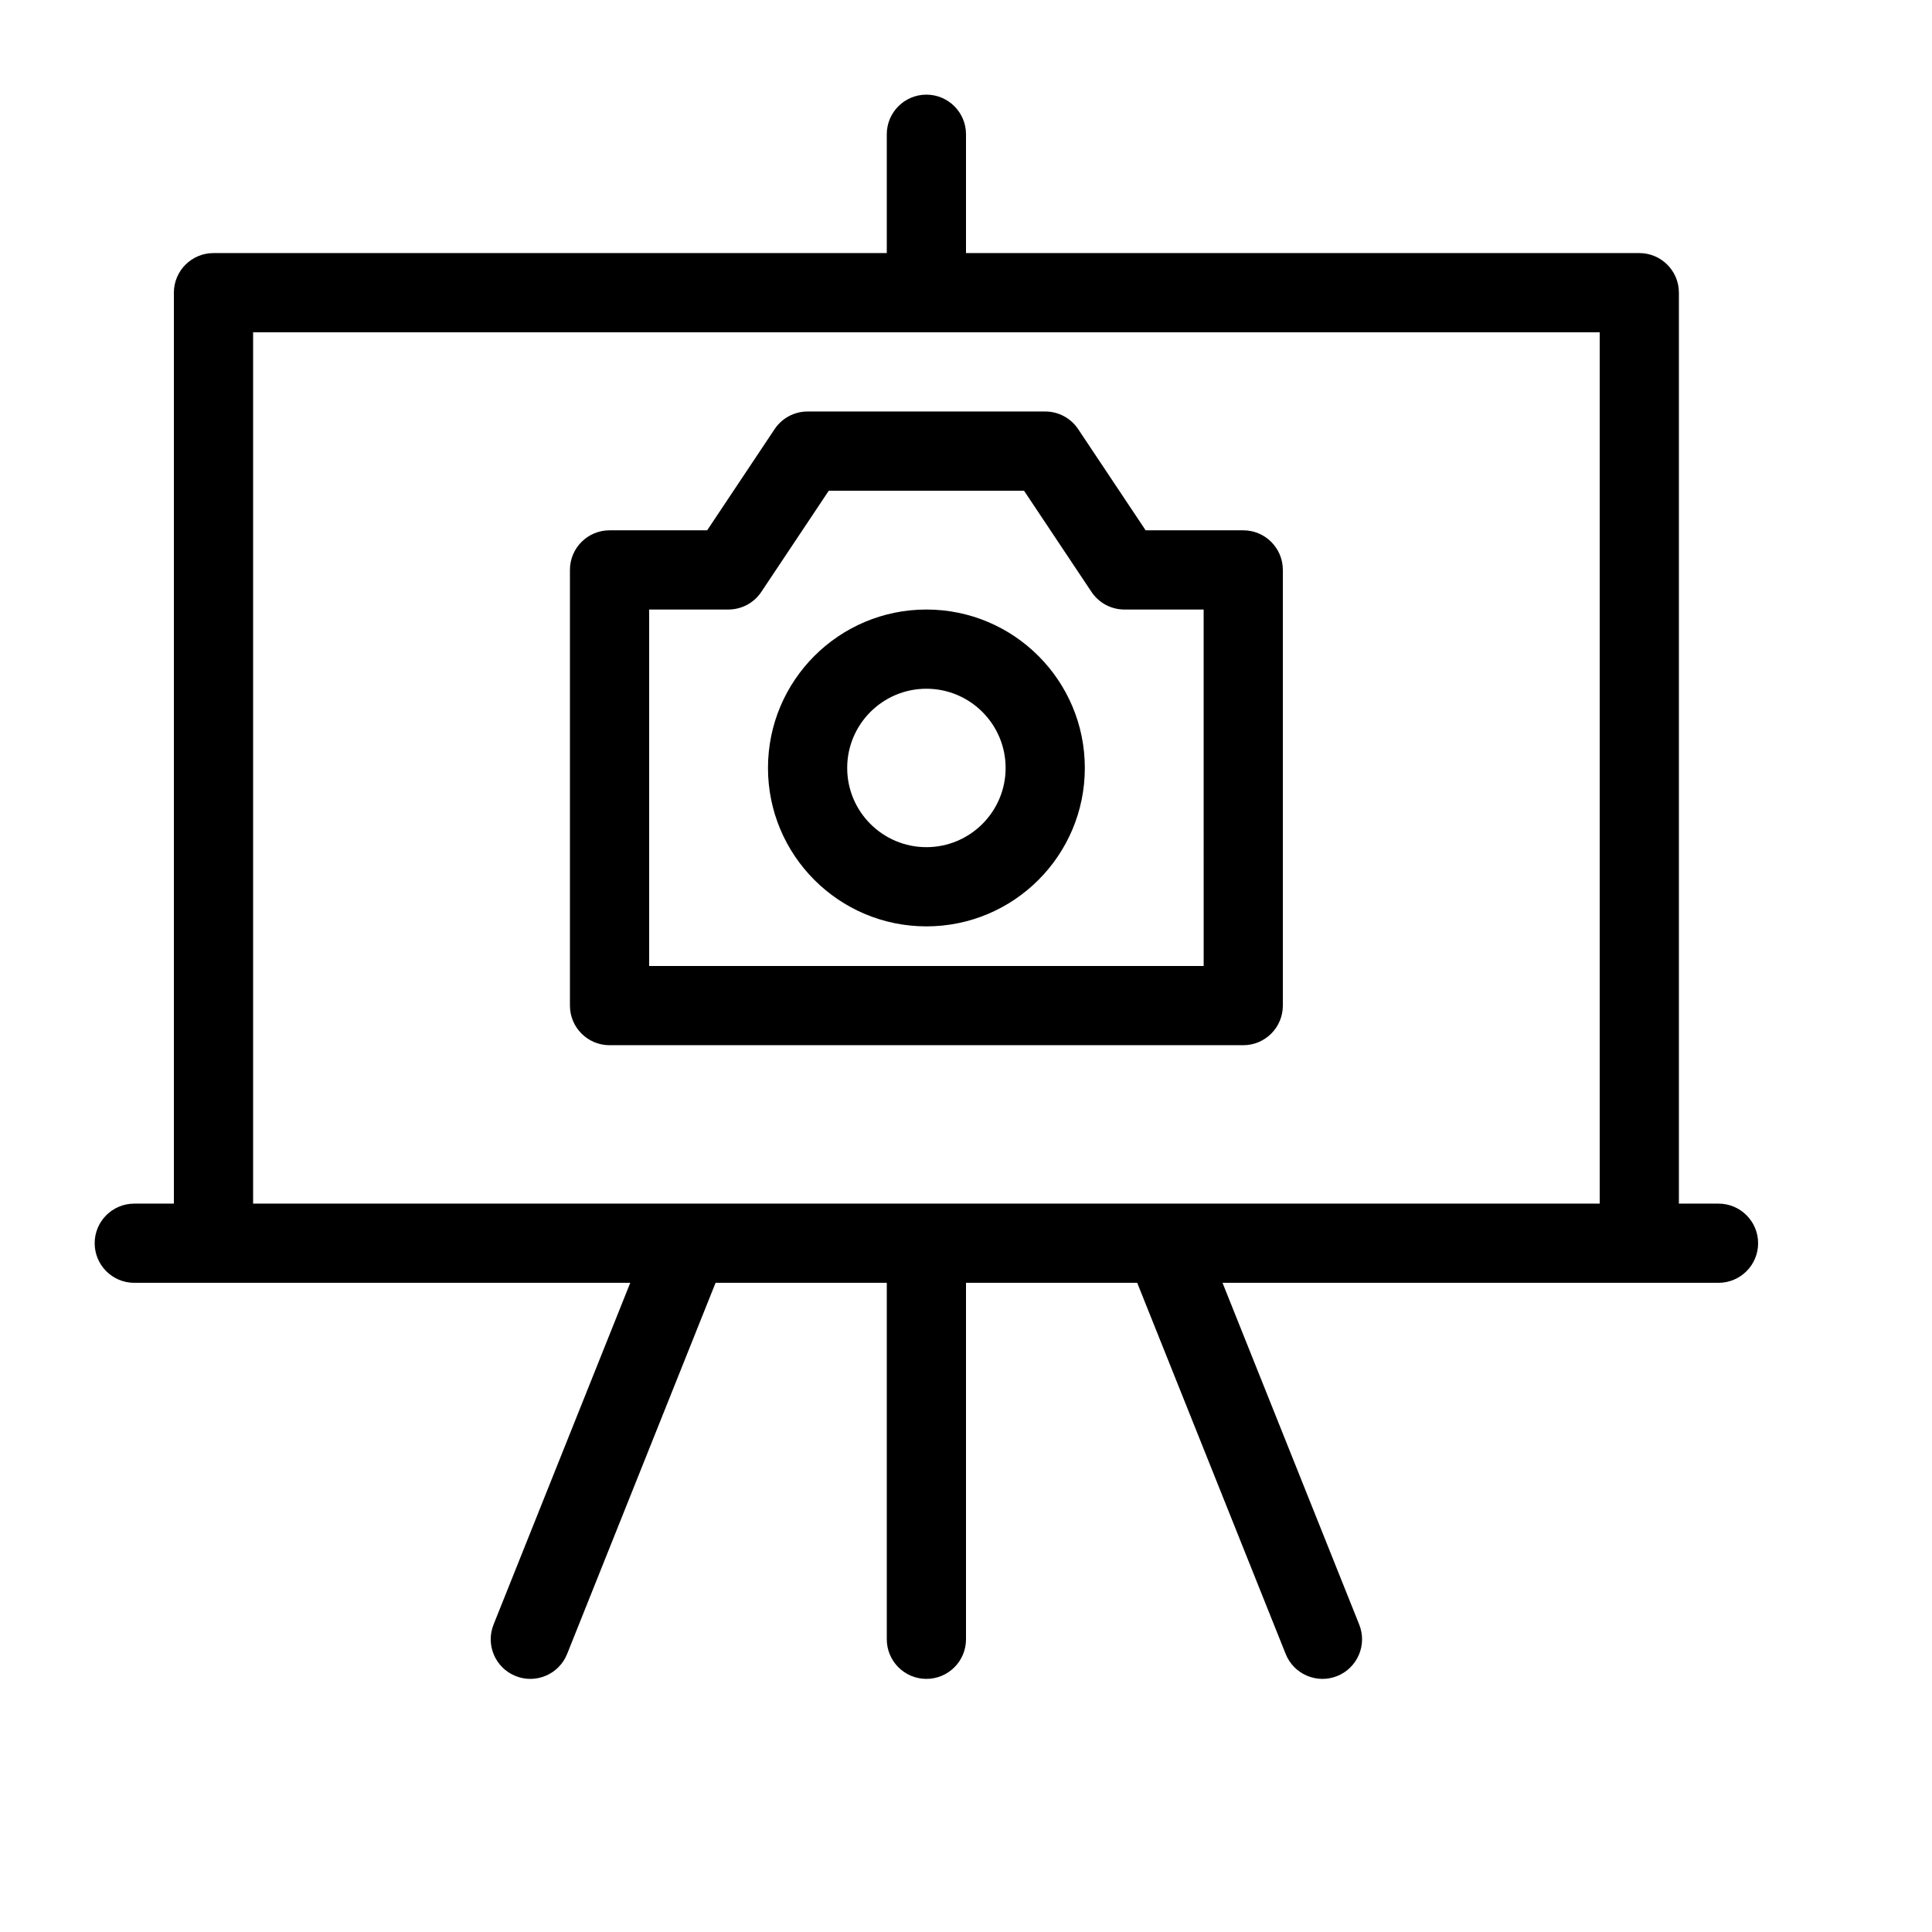
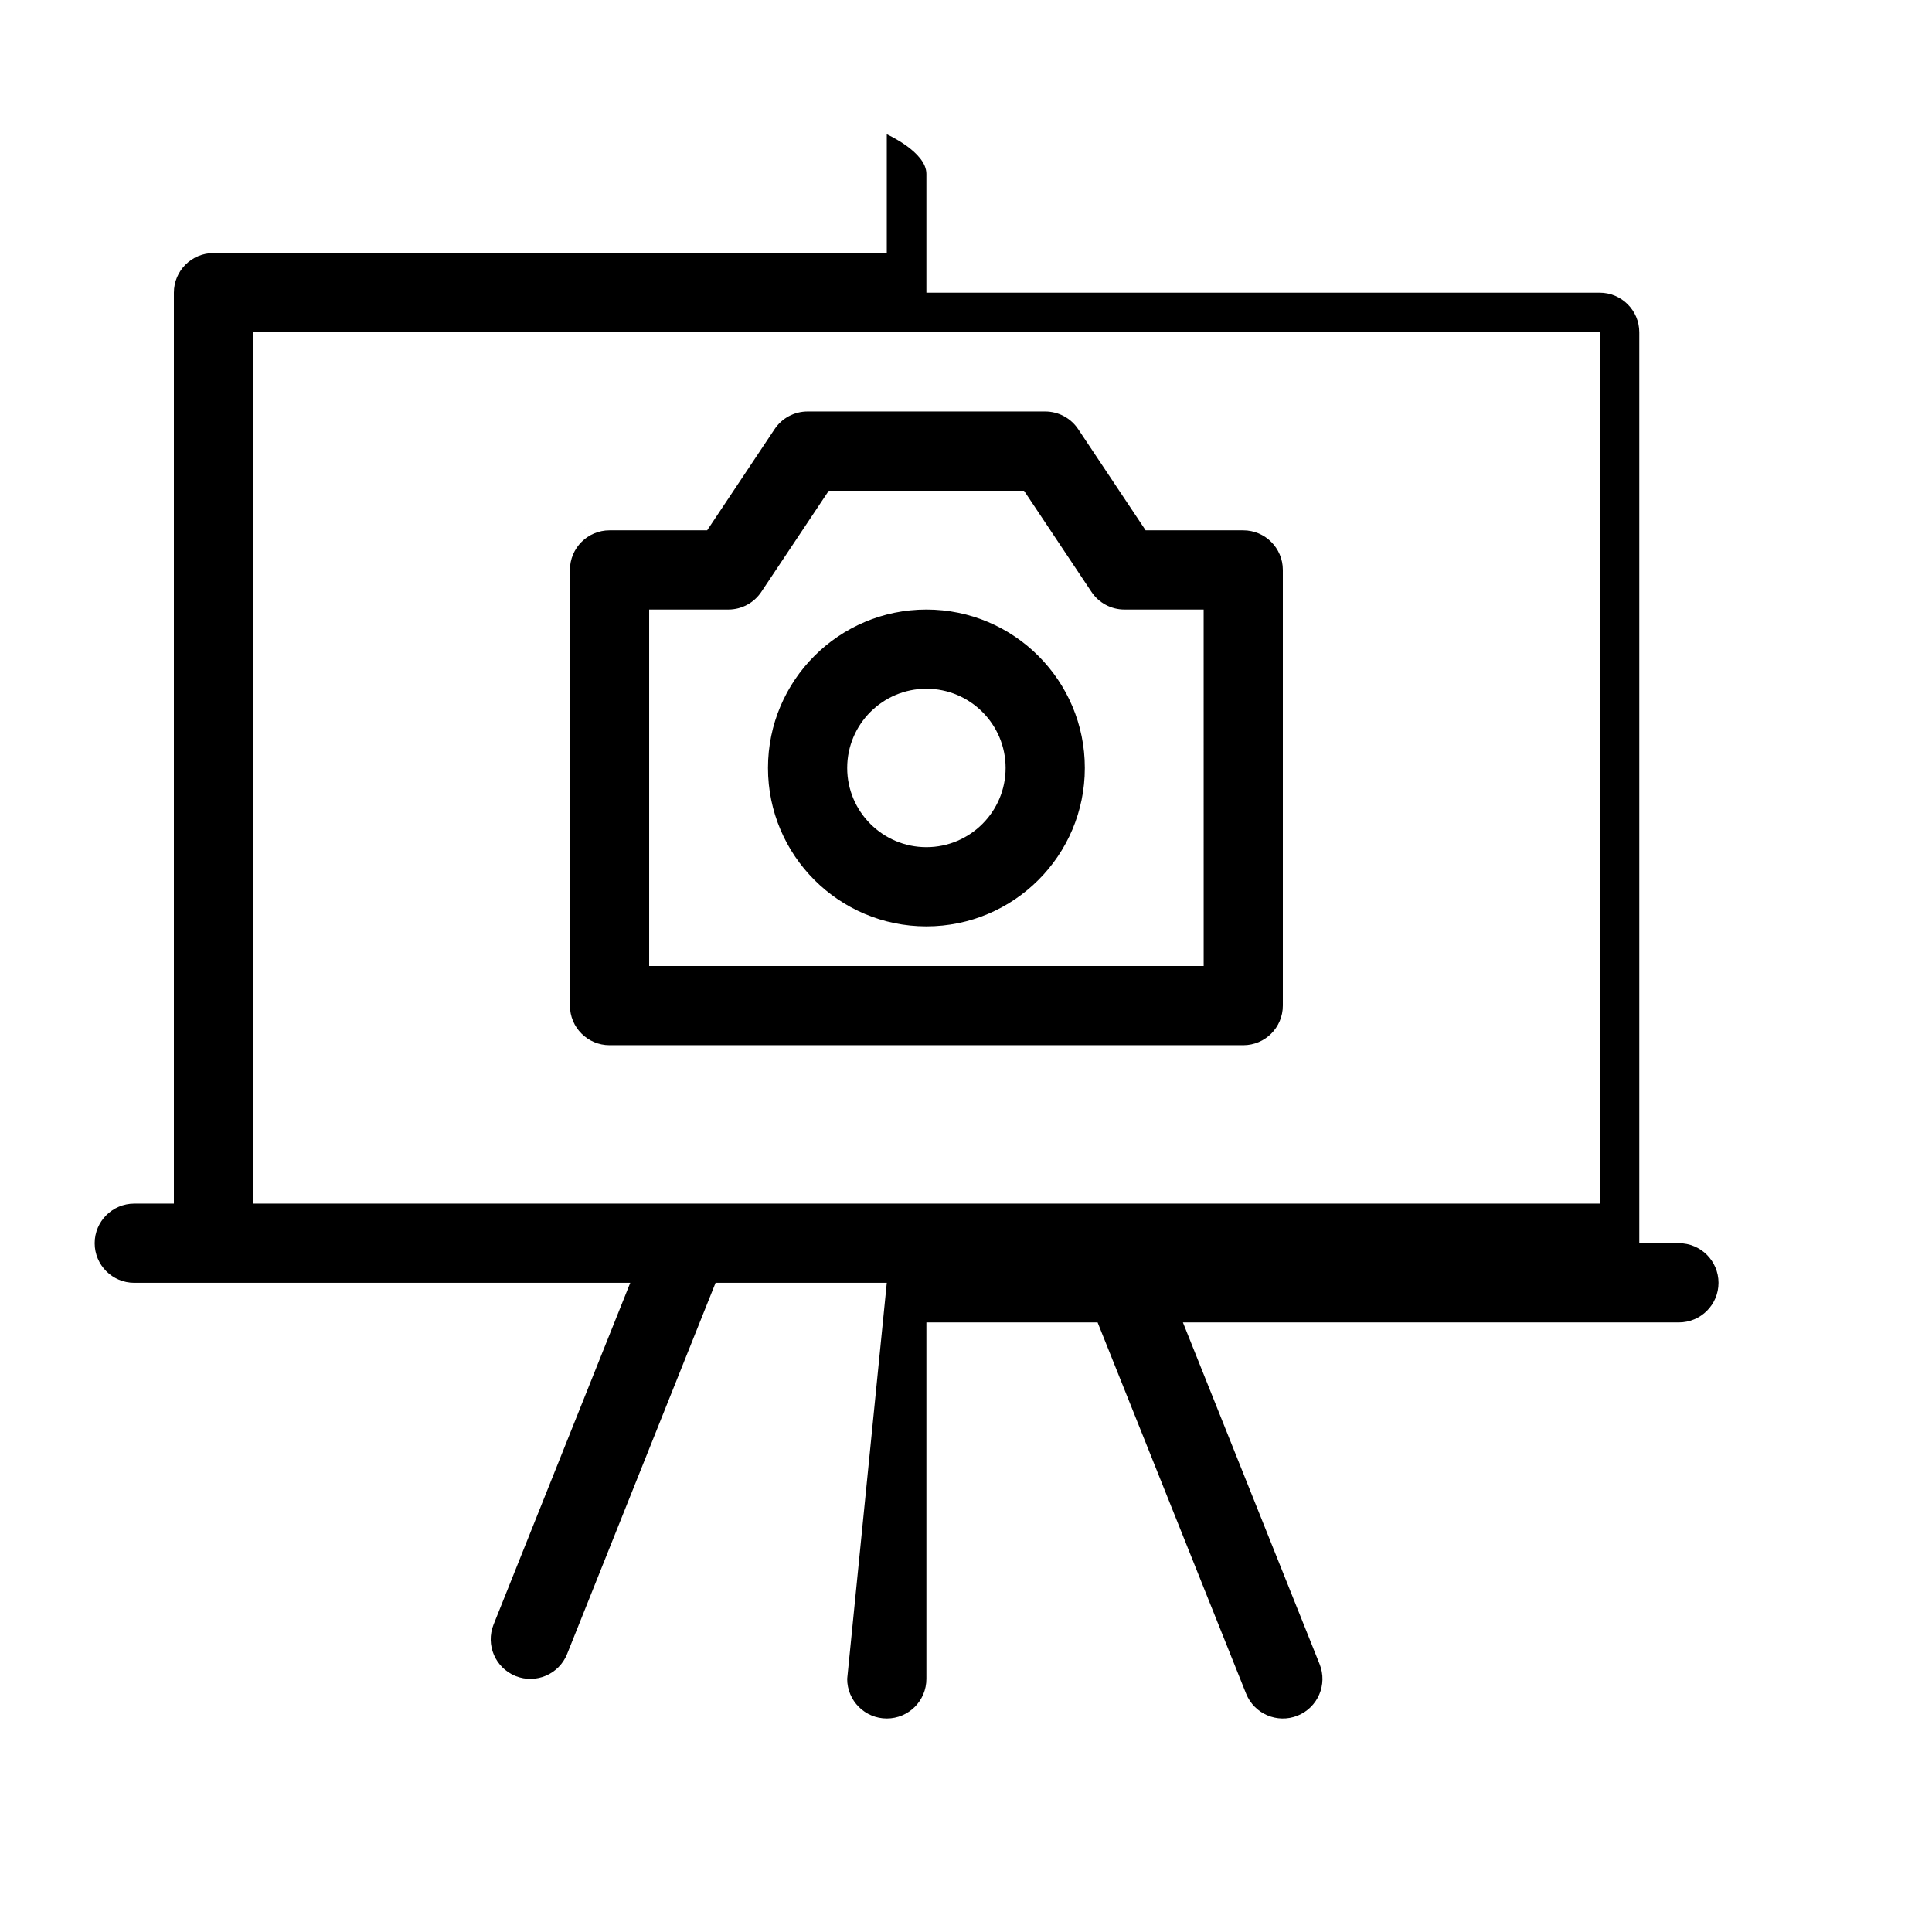
<svg xmlns="http://www.w3.org/2000/svg" fill="#000000" width="800px" height="800px" version="1.1" viewBox="144 144 512 512">
-   <path d="m379.01 483.96h-45.375l-39.344 98.363c-2.156 5.383-8.262 8-13.645 5.848-5.383-2.152-8-8.262-5.848-13.645l36.227-90.566h-131.44c-5.797 0-10.496-4.699-10.496-10.492 0-5.797 4.699-10.496 10.496-10.496h10.496v-241.41c0-5.797 4.699-10.496 10.496-10.496h178.43v-31.488c0-5.797 4.699-10.496 10.496-10.496s10.496 4.699 10.496 10.496v31.488h178.43c5.797 0 10.496 4.699 10.496 10.496v241.41h10.496c5.797 0 10.496 4.699 10.496 10.496 0 5.793-4.699 10.492-10.496 10.492h-131.44l36.227 90.566c2.152 5.383-0.465 11.492-5.848 13.645-5.379 2.152-11.488-0.465-13.641-5.848l-39.348-98.363h-45.371v94.465c0 5.797-4.699 10.496-10.496 10.496s-10.496-4.699-10.496-10.496zm73.227-20.988c0.16-0.004 0.32-0.004 0.48 0h115.22v-230.91h-356.86v230.91h115.22c0.16-0.004 0.32-0.004 0.48 0zm-22.512-205.25 17.879 26.816h25.871c5.793 0 10.492 4.699 10.492 10.496v115.46c0 5.797-4.699 10.496-10.492 10.496h-167.94c-5.797 0-10.496-4.699-10.496-10.496v-115.46c0-5.797 4.699-10.496 10.496-10.496h25.871l17.875-26.816c1.945-2.918 5.223-4.672 8.734-4.672h62.977c3.508 0 6.785 1.754 8.73 4.672zm33.254 47.809h-20.992c-3.512 0-6.789-1.754-8.734-4.676l-17.875-26.812h-51.742l-17.879 26.812c-1.945 2.922-5.223 4.676-8.73 4.676h-20.992v94.465h146.95zm-31.488 41.984c0 23.176-18.809 41.984-41.984 41.984-23.18 0-41.984-18.809-41.984-41.984 0-23.18 18.805-41.984 41.984-41.984 23.176 0 41.984 18.805 41.984 41.984zm-20.992 0c0-11.586-9.41-20.992-20.992-20.992-11.586 0-20.992 9.406-20.992 20.992 0 11.582 9.406 20.992 20.992 20.992 11.582 0 20.992-9.41 20.992-20.992z" />
+   <path d="m379.01 483.96h-45.375l-39.344 98.363c-2.156 5.383-8.262 8-13.645 5.848-5.383-2.152-8-8.262-5.848-13.645l36.227-90.566h-131.44c-5.797 0-10.496-4.699-10.496-10.492 0-5.797 4.699-10.496 10.496-10.496h10.496v-241.41c0-5.797 4.699-10.496 10.496-10.496h178.43v-31.488s10.496 4.699 10.496 10.496v31.488h178.43c5.797 0 10.496 4.699 10.496 10.496v241.41h10.496c5.797 0 10.496 4.699 10.496 10.496 0 5.793-4.699 10.492-10.496 10.492h-131.44l36.227 90.566c2.152 5.383-0.465 11.492-5.848 13.645-5.379 2.152-11.488-0.465-13.641-5.848l-39.348-98.363h-45.371v94.465c0 5.797-4.699 10.496-10.496 10.496s-10.496-4.699-10.496-10.496zm73.227-20.988c0.16-0.004 0.32-0.004 0.48 0h115.22v-230.91h-356.86v230.91h115.22c0.16-0.004 0.32-0.004 0.48 0zm-22.512-205.25 17.879 26.816h25.871c5.793 0 10.492 4.699 10.492 10.496v115.46c0 5.797-4.699 10.496-10.492 10.496h-167.94c-5.797 0-10.496-4.699-10.496-10.496v-115.46c0-5.797 4.699-10.496 10.496-10.496h25.871l17.875-26.816c1.945-2.918 5.223-4.672 8.734-4.672h62.977c3.508 0 6.785 1.754 8.73 4.672zm33.254 47.809h-20.992c-3.512 0-6.789-1.754-8.734-4.676l-17.875-26.812h-51.742l-17.879 26.812c-1.945 2.922-5.223 4.676-8.73 4.676h-20.992v94.465h146.95zm-31.488 41.984c0 23.176-18.809 41.984-41.984 41.984-23.18 0-41.984-18.809-41.984-41.984 0-23.18 18.805-41.984 41.984-41.984 23.176 0 41.984 18.805 41.984 41.984zm-20.992 0c0-11.586-9.41-20.992-20.992-20.992-11.586 0-20.992 9.406-20.992 20.992 0 11.582 9.406 20.992 20.992 20.992 11.582 0 20.992-9.41 20.992-20.992z" />
</svg>